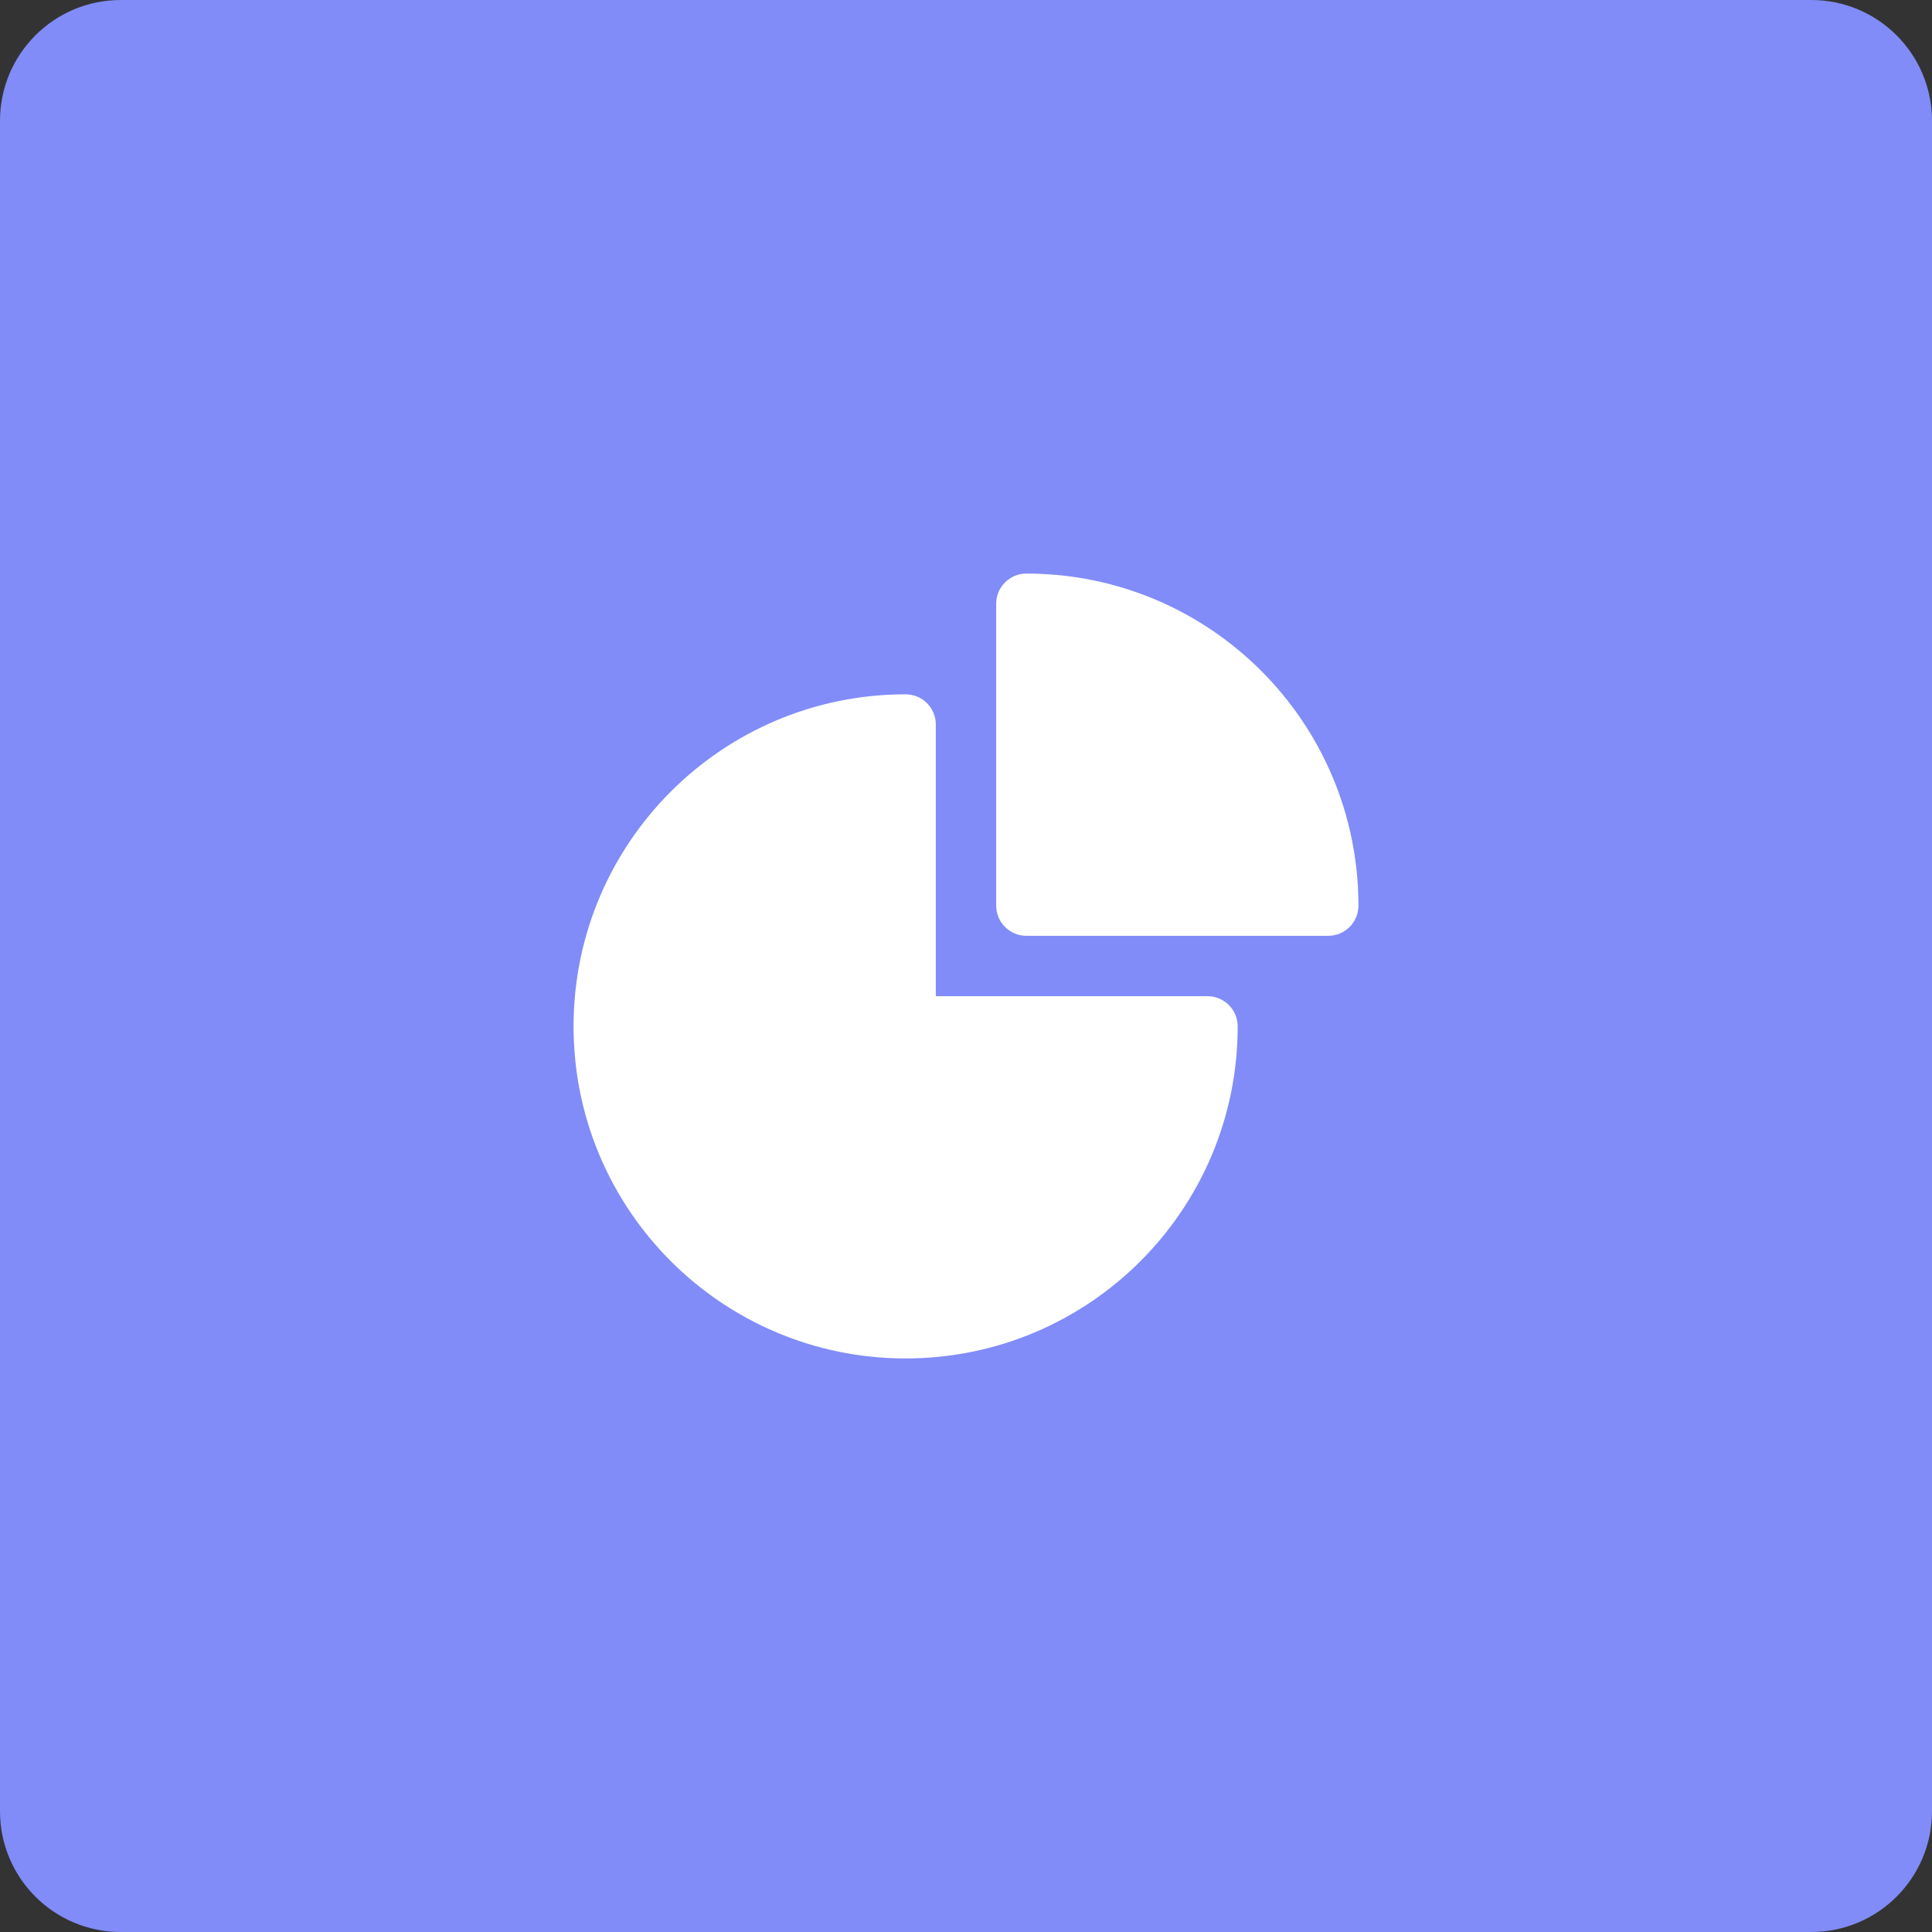
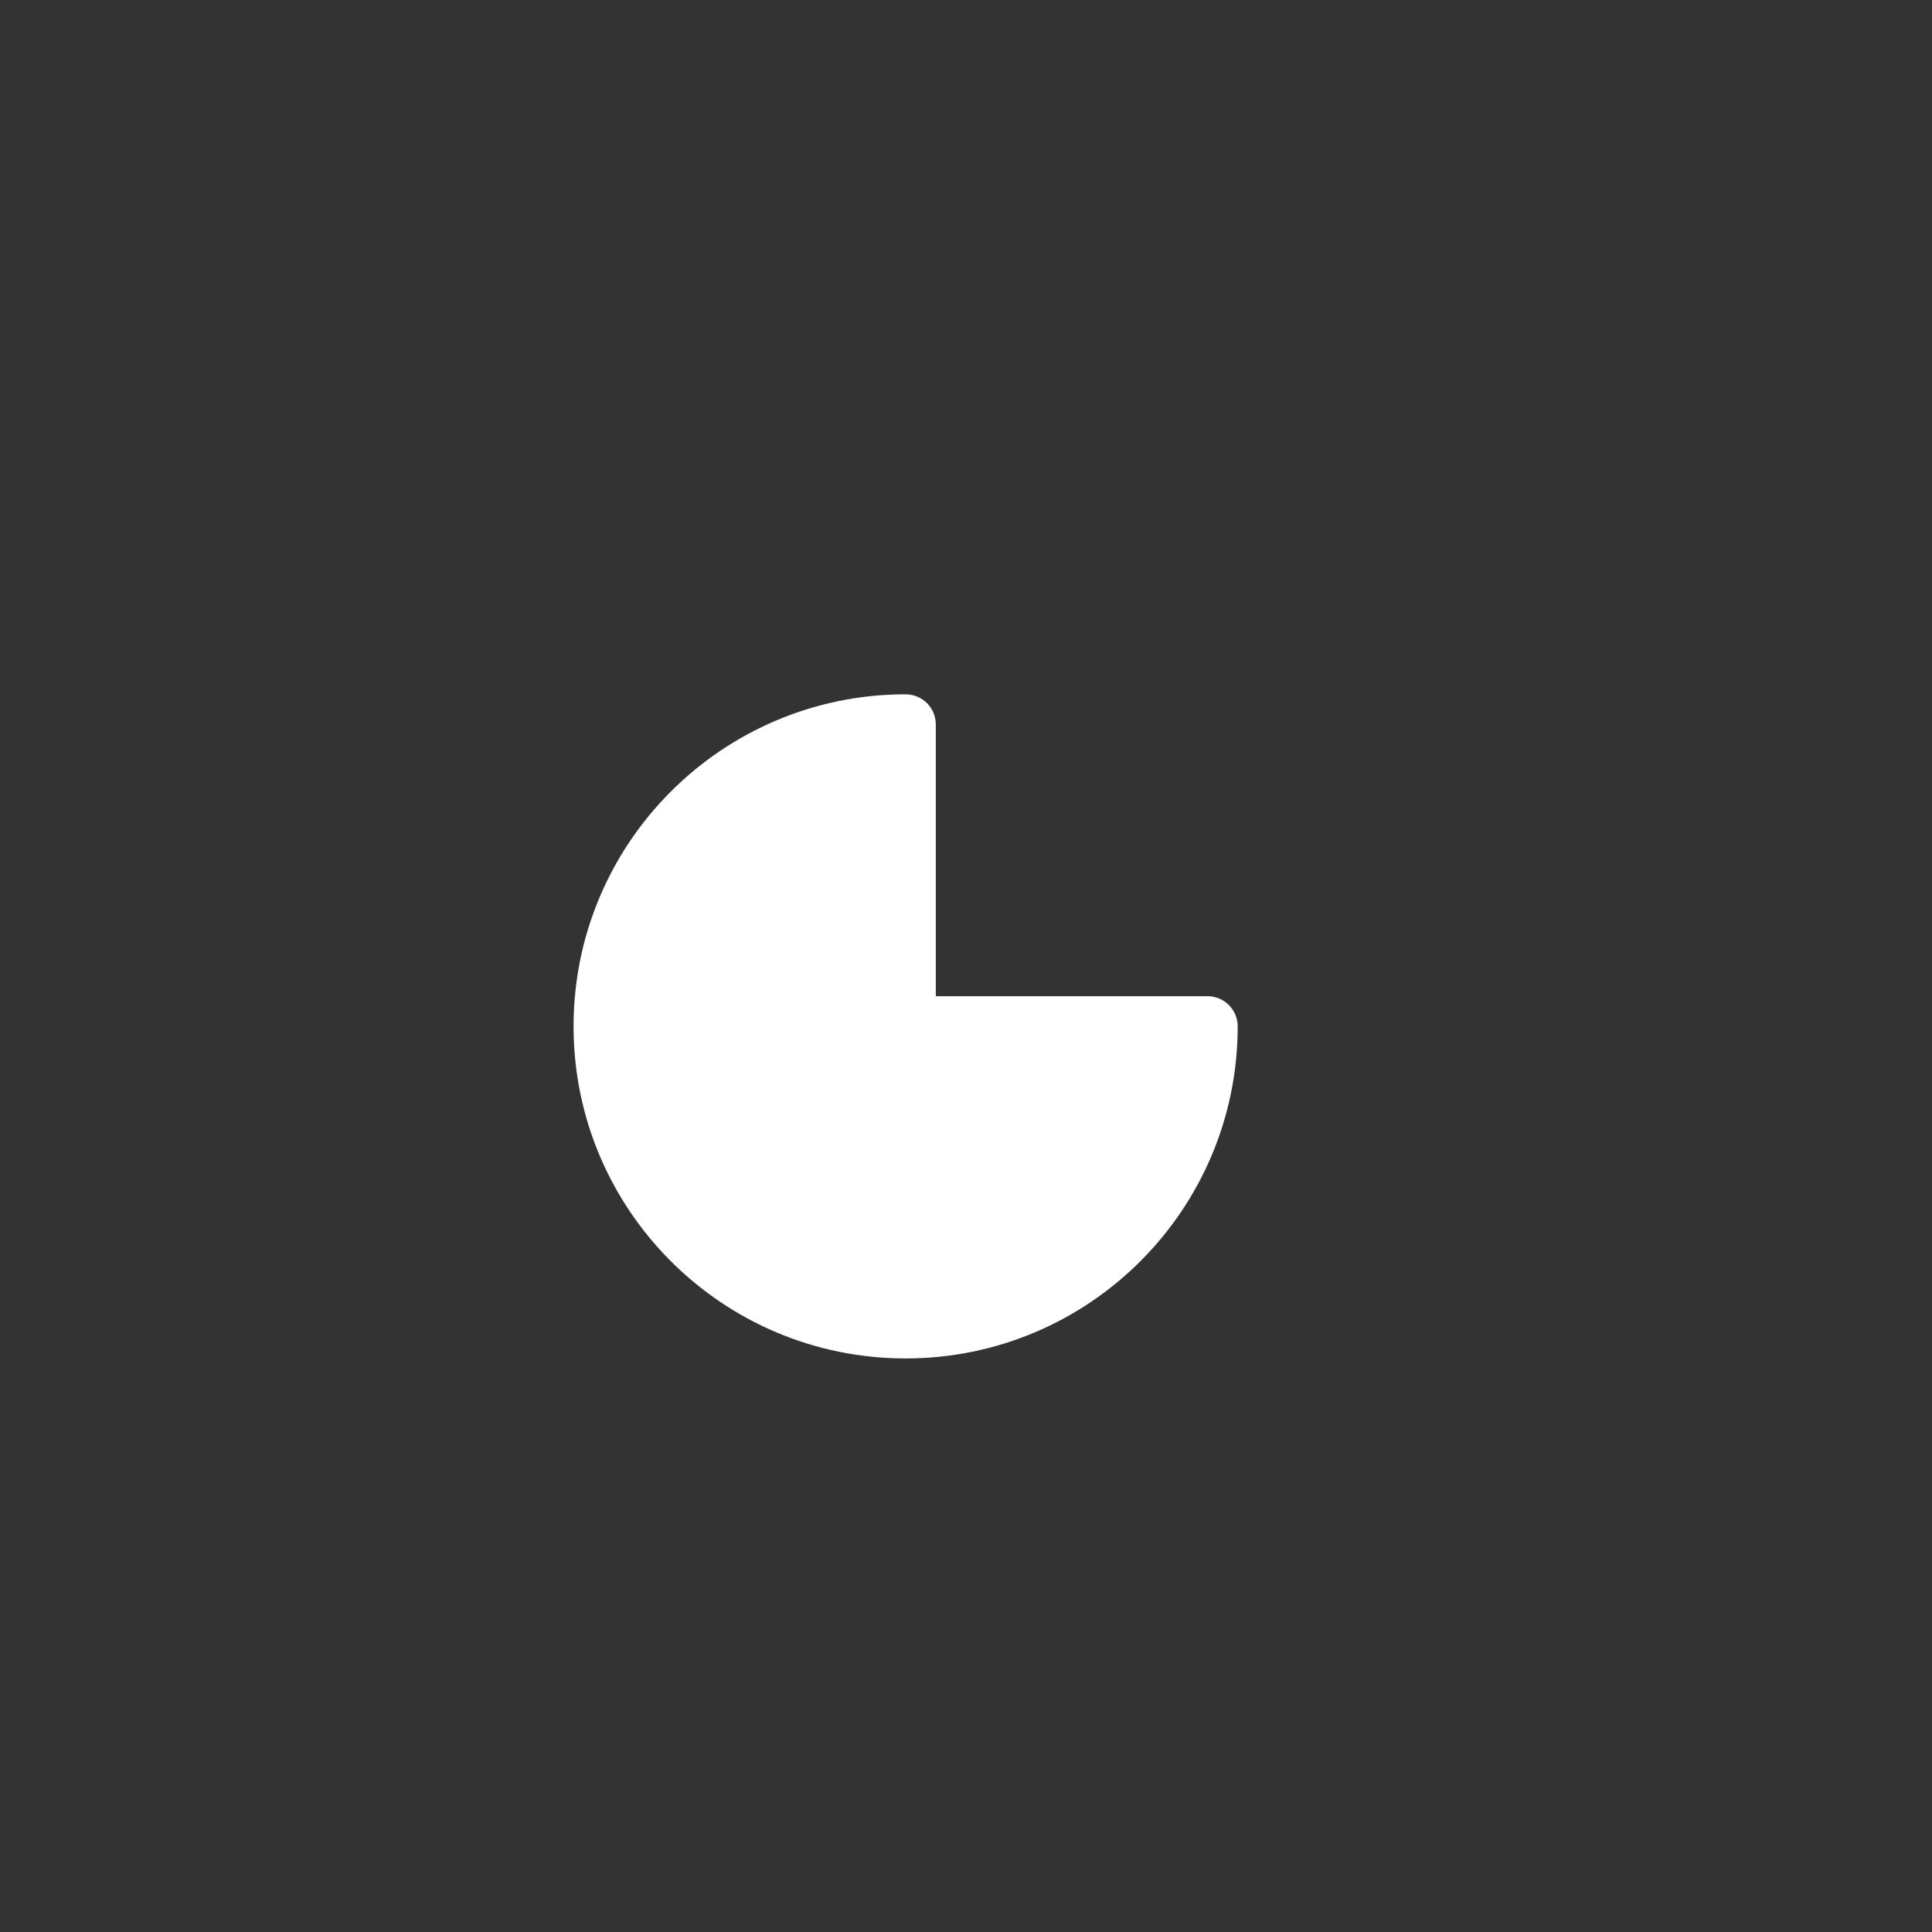
<svg xmlns="http://www.w3.org/2000/svg" width="64" height="64" viewBox="0 0 64 64" fill="none">
  <rect x="0" y="0" width="64" height="64" fill="#333333" stroke="none" />
-   <path d="M0 4C0 1.791 1.791 0 4 0H60C62.209 0 64 1.791 64 4V60C64 62.209 62.209 64 60 64H4C1.791 64 0 62.209 0 60V4Z" fill="#818CF8" />
  <path fill-rule="evenodd" clip-rule="evenodd" d="M19 34C19 27.925 23.925 23 30 23C30.552 23 31 23.448 31 24V33H40C40.552 33 41 33.448 41 34C41 40.075 36.075 45 30 45C23.925 45 19 40.075 19 34Z" fill="white" />
-   <path fill-rule="evenodd" clip-rule="evenodd" d="M33 20C33 19.448 33.448 19 34 19C40.075 19 45 23.925 45 30C45 30.552 44.552 31 44 31H34C33.448 31 33 30.552 33 30V20Z" fill="white" />
</svg>